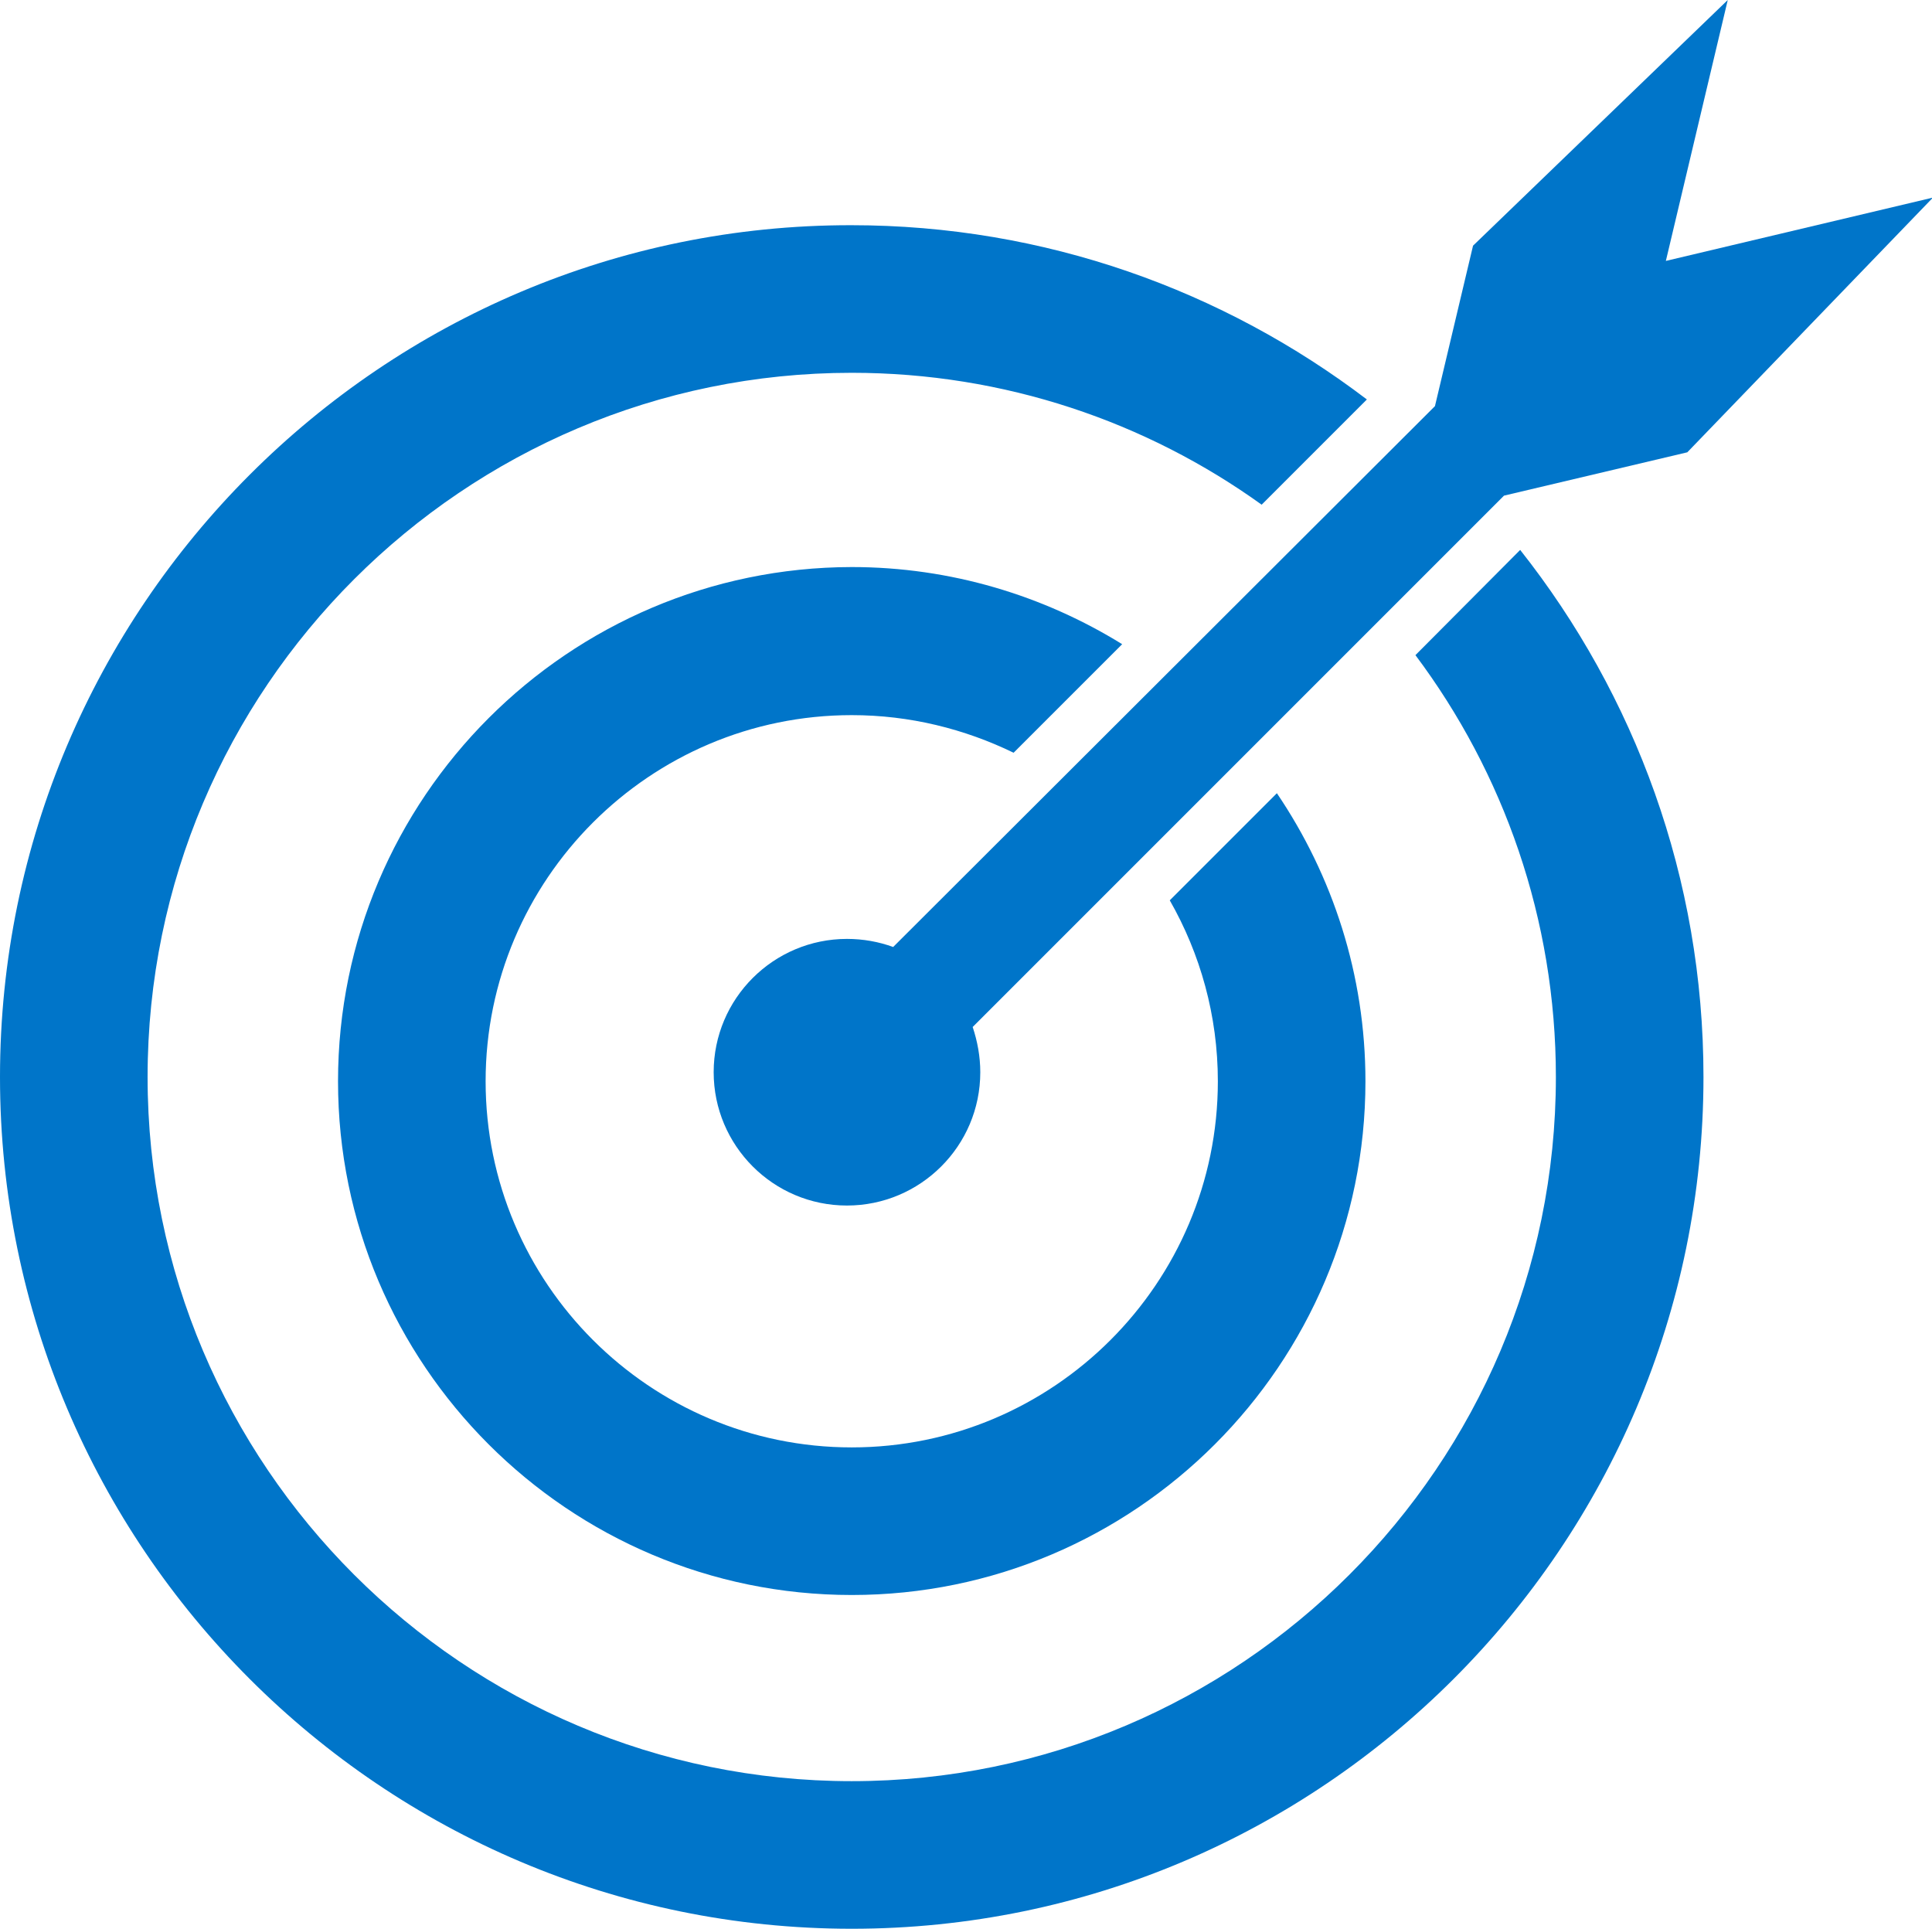
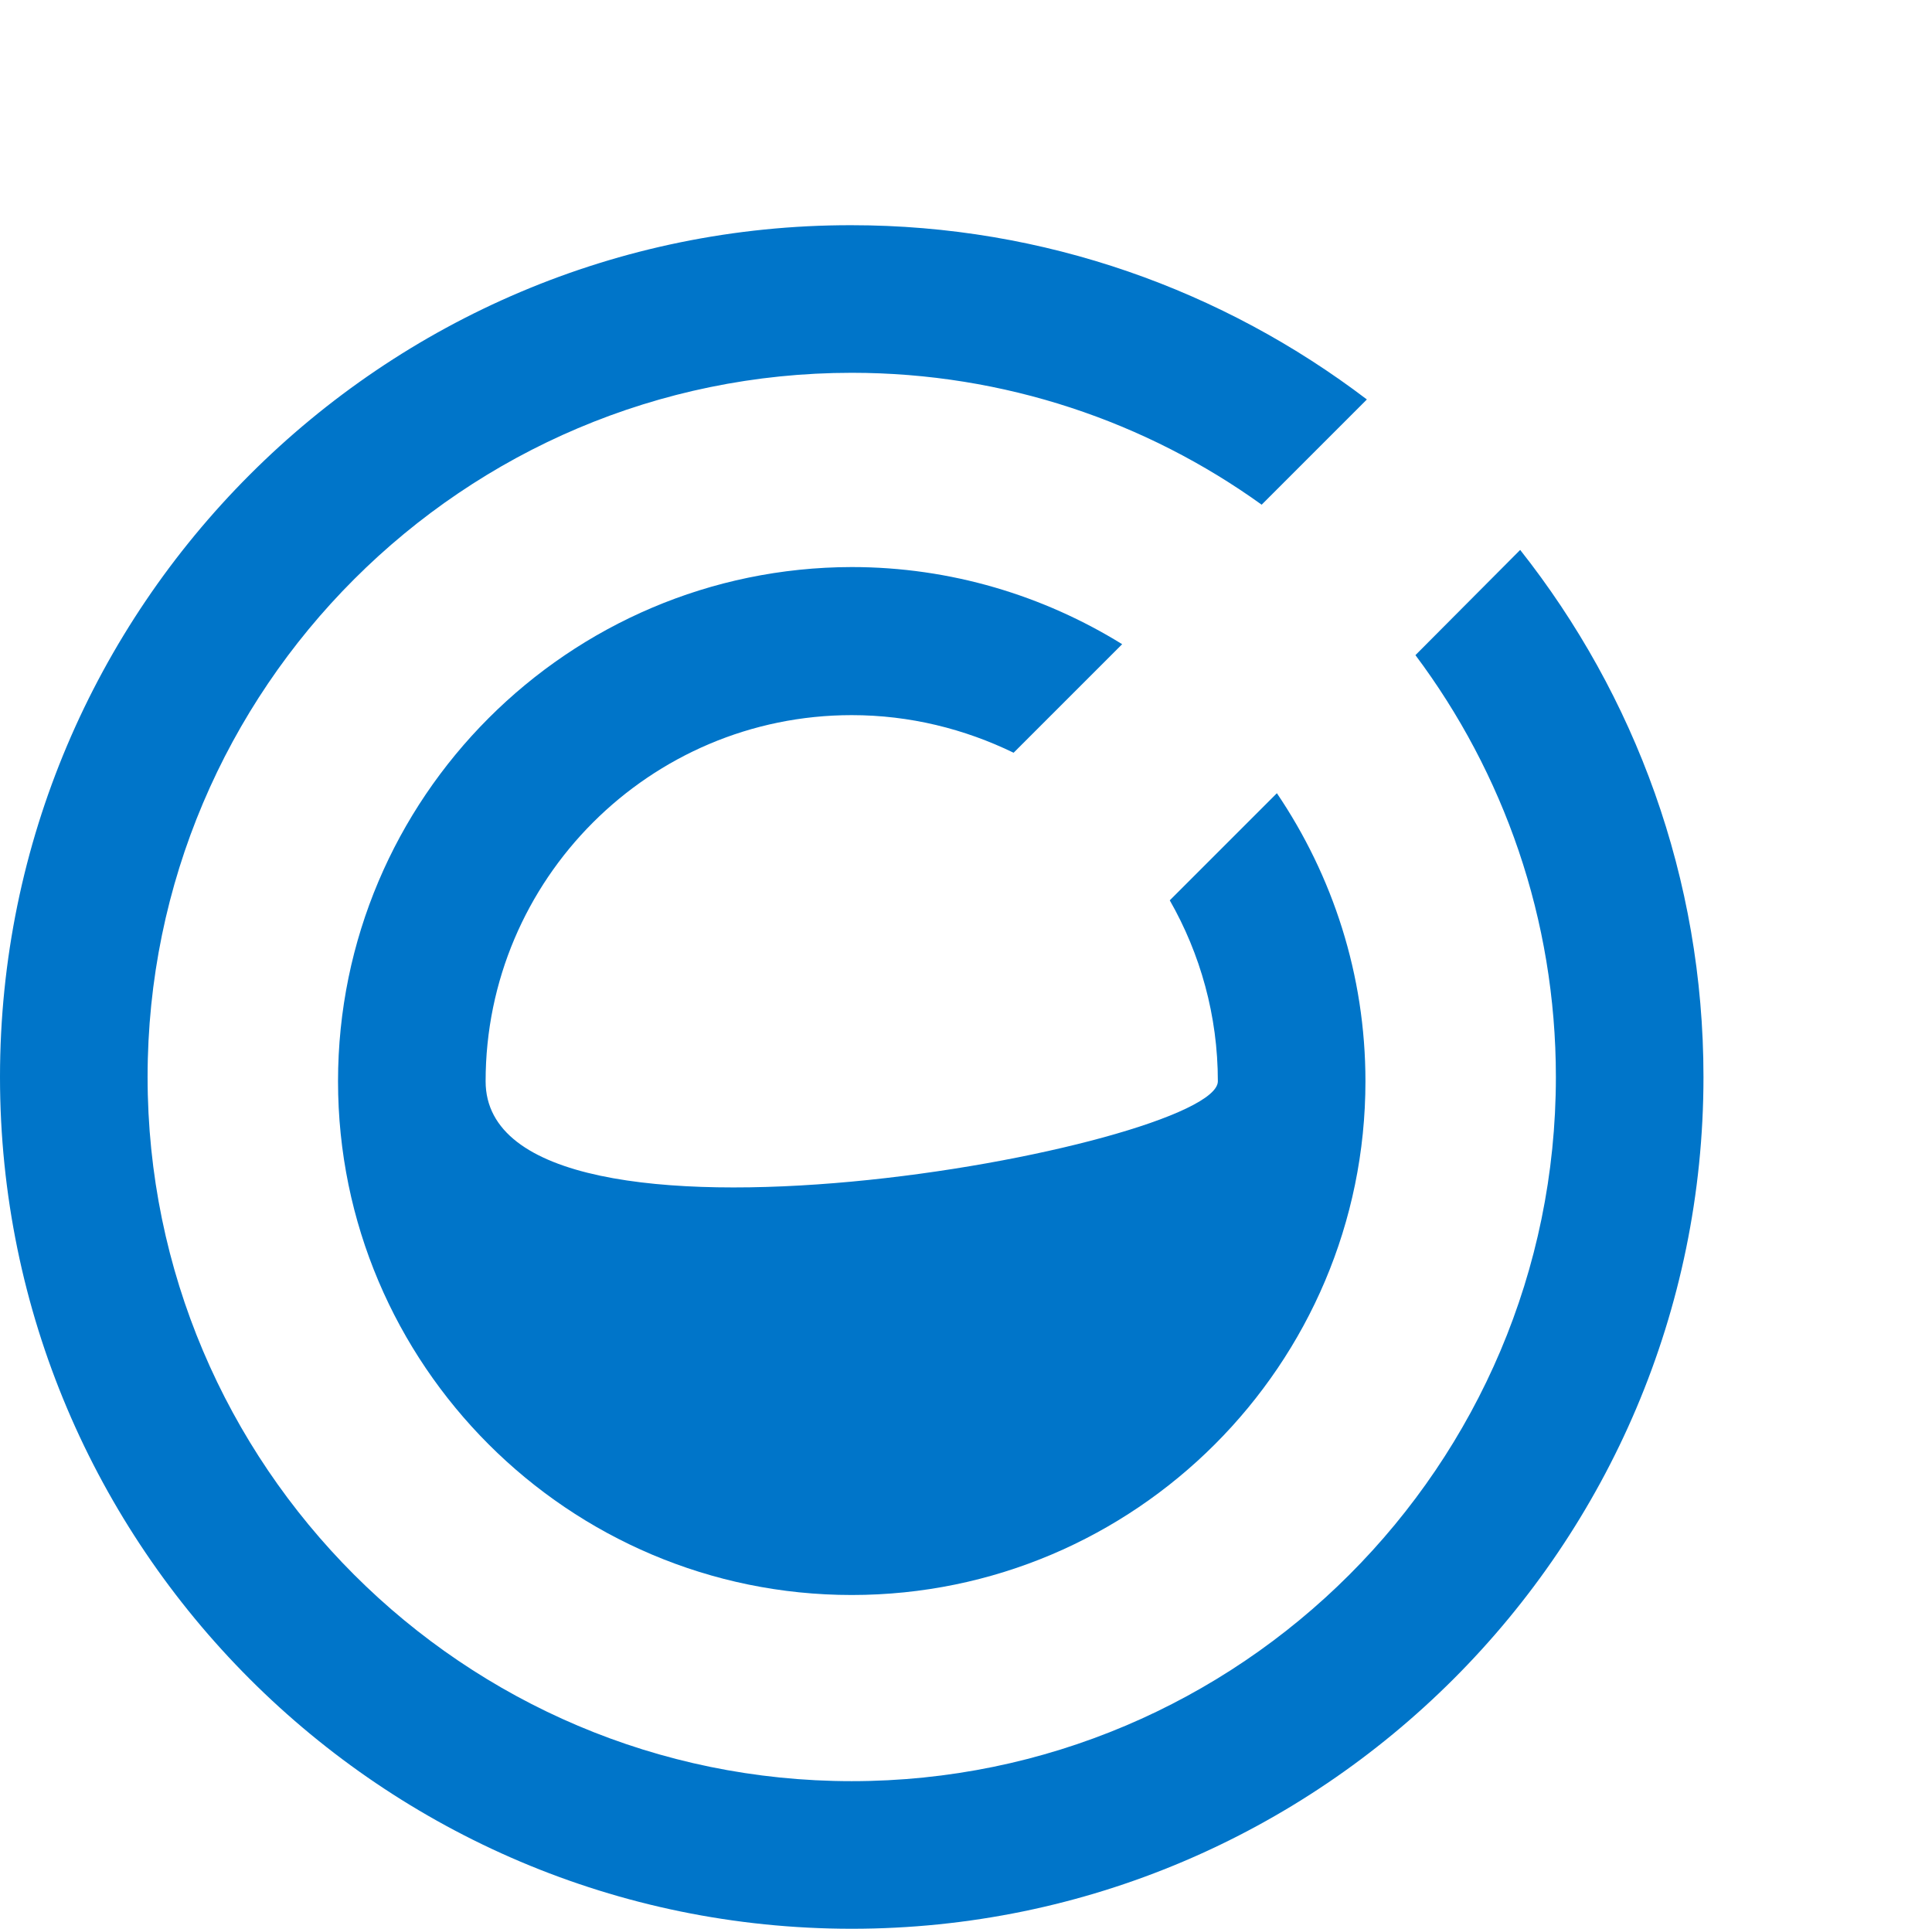
<svg xmlns="http://www.w3.org/2000/svg" version="1.1" id="Layer_1" x="0px" y="0px" viewBox="0 0 405.8 405.1" style="enable-background:new 0 0 405.8 405.1;" xml:space="preserve">
  <style type="text/css">
	.st0{fill:#0075C9;}
</style>
  <g>
-     <path class="st0" d="M178.9,150.2c12.2,0,23.7,2.9,34,7.9l22.8-22.8c-16.5-10.2-36-16.2-56.8-16.2C119.4,119.2,71,167.6,71,227.1   S119.4,335,178.9,335s107.9-48.4,107.9-107.9c0-22.4-6.9-43.2-18.6-60.5l-22.5,22.5c6.4,11.2,10.1,24.2,10.1,38   c0,42.4-34.5,76.9-76.9,76.9S102,269.5,102,227.1S136.5,150.2,178.9,150.2z" />
+     <path class="st0" d="M178.9,150.2c12.2,0,23.7,2.9,34,7.9l22.8-22.8c-16.5-10.2-36-16.2-56.8-16.2C119.4,119.2,71,167.6,71,227.1   S119.4,335,178.9,335s107.9-48.4,107.9-107.9c0-22.4-6.9-43.2-18.6-60.5l-22.5,22.5c6.4,11.2,10.1,24.2,10.1,38   S102,269.5,102,227.1S136.5,150.2,178.9,150.2z" />
    <path class="st0" d="M297.3,137.6c18.5,24.7,29.5,55.4,29.5,88.6c0,81.6-66.4,147.9-147.9,147.9S31,307.8,31,226.2   S97.4,78.3,178.9,78.3c32.1,0,61.9,10.3,86.1,27.7l22.1-22.1C257,61,219.5,47.3,178.8,47.3C80.3,47.2,0,127.5,0,226.2   s80.3,178.9,178.9,178.9s178.9-80.3,178.9-178.9c0-41.8-14.4-80.2-38.5-110.7L297.3,137.6z" />
-     <path class="st0" d="M187.6,198.9c-3-1.1-6.3-1.7-9.7-1.7c-15.4,0-28,12.5-28,28c0,15.4,12.5,28,28,28c15.4,0,28-12.5,28-28   c0-3.3-0.6-6.5-1.6-9.5l111.6-111.6l38.5-9.1L406,41.5l-56.1,13.3l13-54.8l-53.5,51.6l-8,33.7L187.6,198.9z" />
  </g>
</svg>